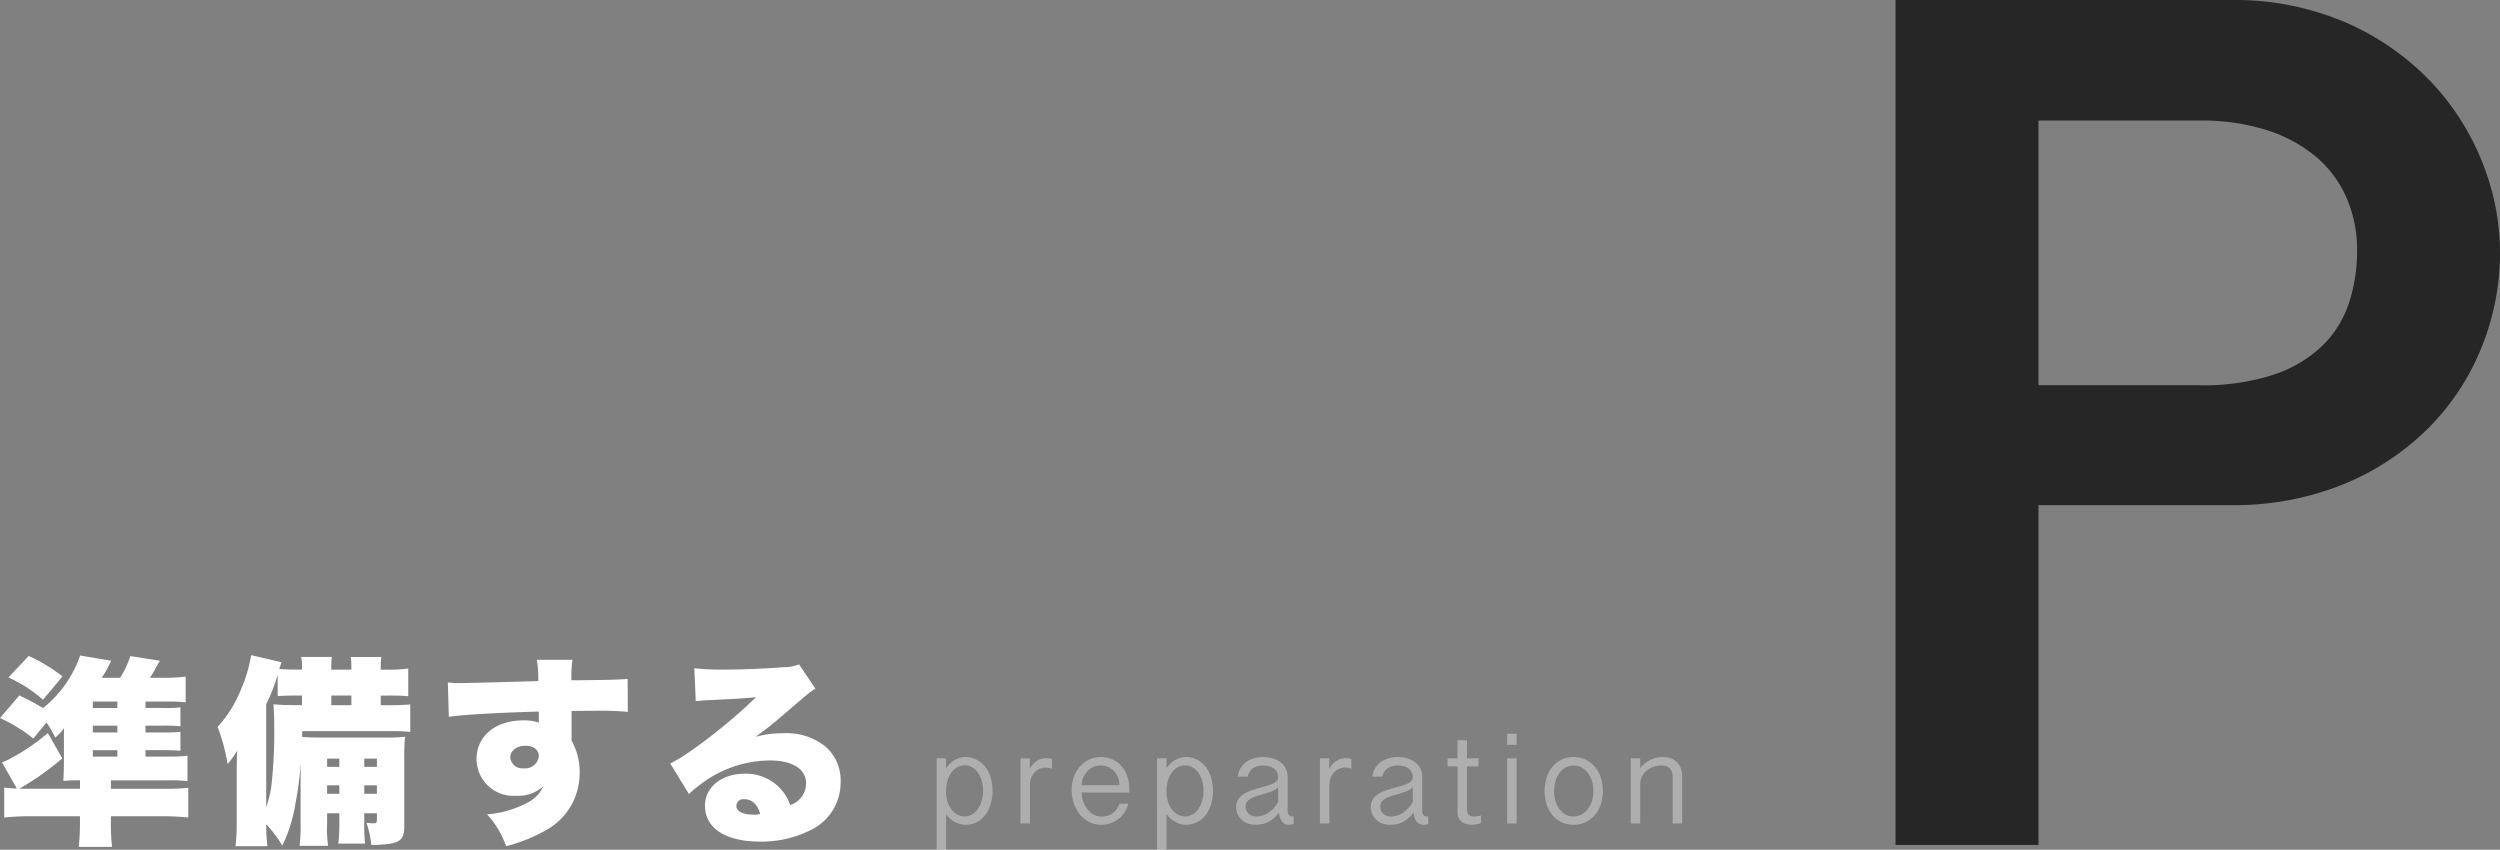
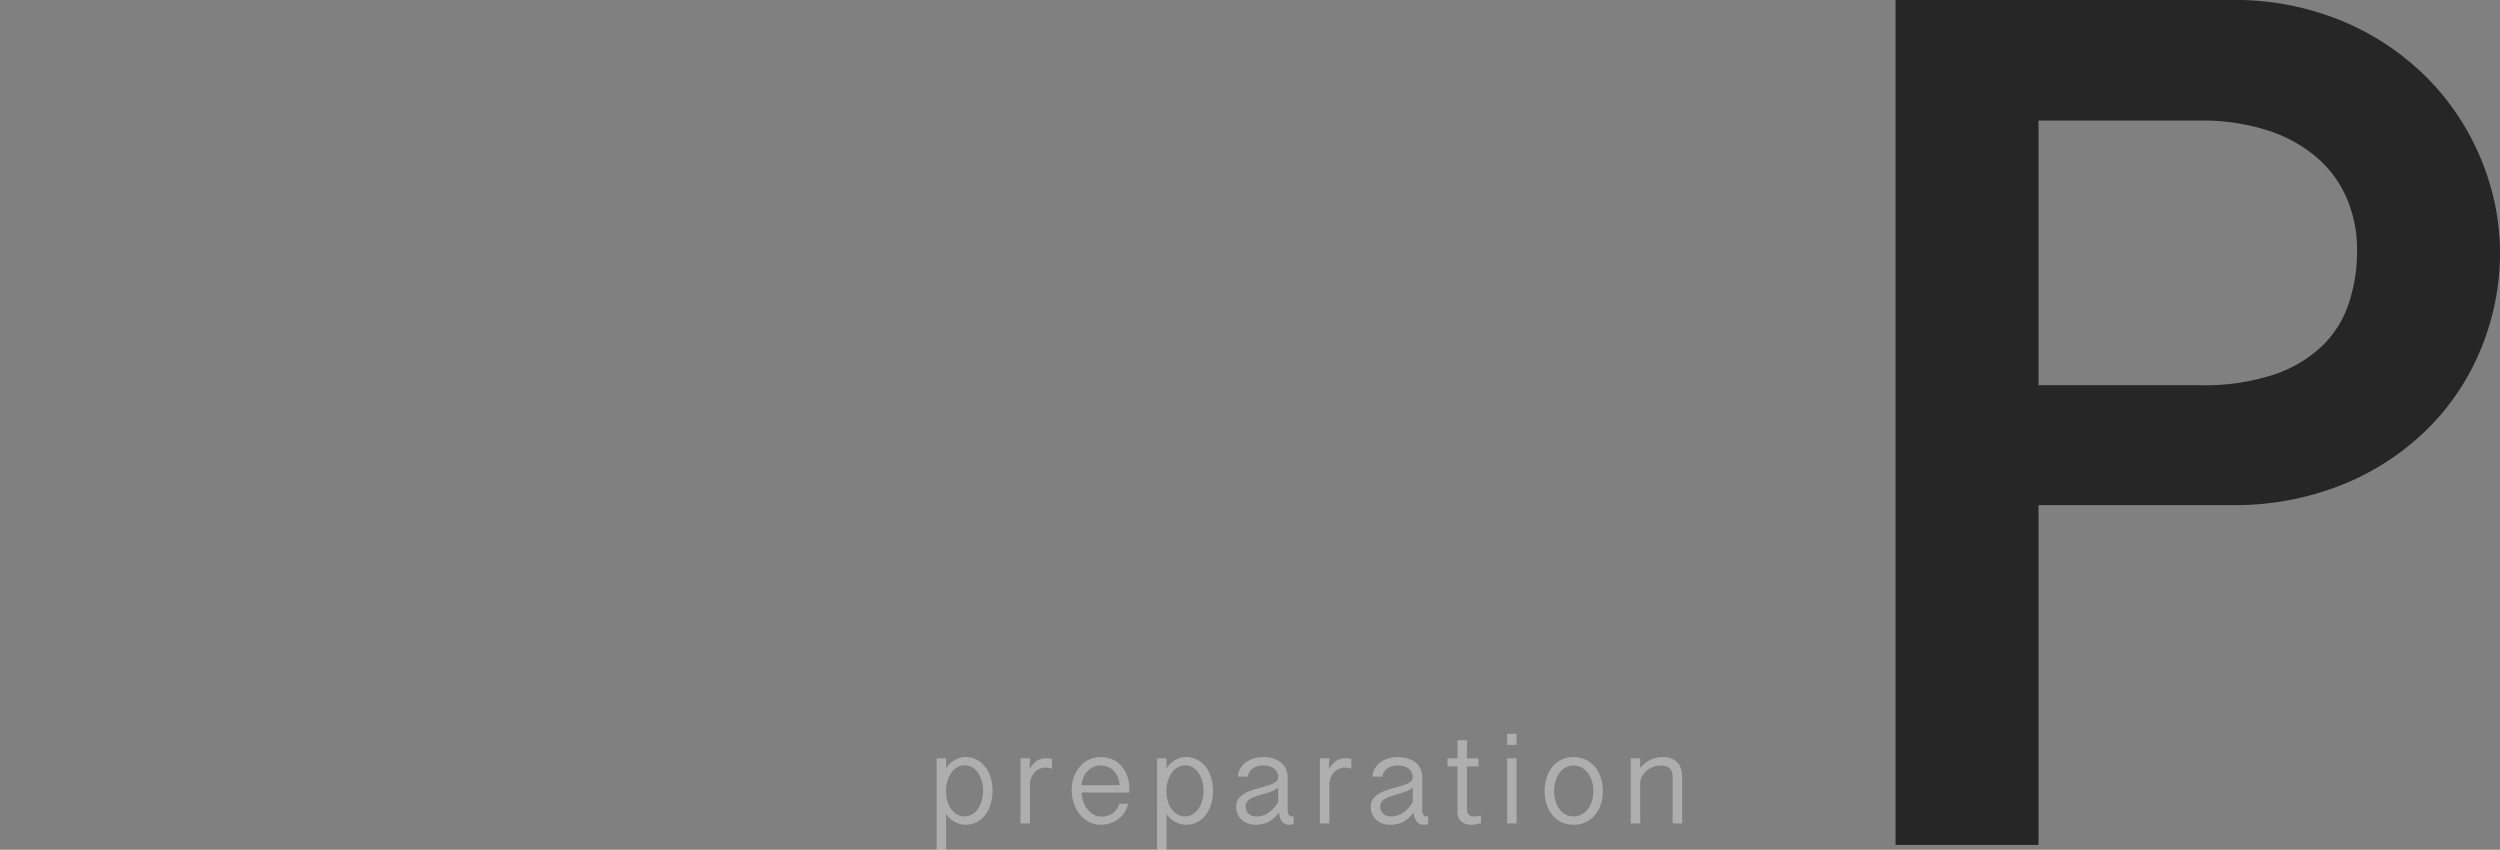
<svg xmlns="http://www.w3.org/2000/svg" width="286.197" height="97.279" viewBox="0 0 286.197 97.279">
  <rect x="0" y="0" width="286.197" height="97.279" fill="#808080" stroke="none" />
  <g transform="translate(382 -4850)">
    <path d="M-42.675-7.456h1.084V-6.3a2.528,2.528,0,0,1,.439-.549,2.925,2.925,0,0,1,.549-.41,2.68,2.68,0,0,1,.6-.256,2.157,2.157,0,0,1,.593-.088,2.8,2.8,0,0,1,1.329.308,2.993,2.993,0,0,1,.985.831,3.732,3.732,0,0,1,.612,1.227,5.224,5.224,0,0,1,.209,1.494,5.35,5.35,0,0,1-.205,1.5,3.8,3.8,0,0,1-.6,1.238,2.972,2.972,0,0,1-.978.842,2.754,2.754,0,0,1-1.326.311,2.314,2.314,0,0,1-.586-.081,2.834,2.834,0,0,1-.6-.234,2.873,2.873,0,0,1-.557-.385,2.606,2.606,0,0,1-.461-.531V3.01h-1.084Zm1.084,3.9a3.643,3.643,0,0,0,.168,1.073,2.922,2.922,0,0,0,.443.875,2.1,2.1,0,0,0,.67.586,1.741,1.741,0,0,0,.85.212,1.621,1.621,0,0,0,.864-.238,2.193,2.193,0,0,0,.663-.637,3.123,3.123,0,0,0,.425-.934,4.153,4.153,0,0,0,.15-1.128,4.074,4.074,0,0,0-.15-1.121,3.136,3.136,0,0,0-.425-.927,2.111,2.111,0,0,0-.663-.63,1.66,1.66,0,0,0-.864-.231,1.7,1.7,0,0,0-.868.227A2.109,2.109,0,0,0-41-5.8a3.17,3.17,0,0,0-.436.919,3.86,3.86,0,0,0-.157,1.117Zm8.517-3.9h1.084l-.044,1.238a2.717,2.717,0,0,1,.809-.927,1.877,1.877,0,0,1,1.088-.319l.143,0q.092,0,.19.015t.19.029a.751.751,0,0,1,.143.04V-6.27a2.179,2.179,0,0,0-.381-.092,2.277,2.277,0,0,0-.315-.033,1.761,1.761,0,0,0-.769.161,1.712,1.712,0,0,0-.571.436,1.958,1.958,0,0,0-.359.63,2.231,2.231,0,0,0-.125.743V0h-1.084Zm7,3.911a3.183,3.183,0,0,0,.179,1.007,3.09,3.09,0,0,0,.469.879,2.458,2.458,0,0,0,.7.623,1.683,1.683,0,0,0,.872.238,2.033,2.033,0,0,0,2.1-1.465h1a2.961,2.961,0,0,1-.421,1.018,3.021,3.021,0,0,1-.714.758,3.116,3.116,0,0,1-.923.472,3.4,3.4,0,0,1-1.04.161,2.906,2.906,0,0,1-1.388-.33A3.331,3.331,0,0,1-26.3-1.062a4.081,4.081,0,0,1-.674-1.271,4.8,4.8,0,0,1-.238-1.512,4.336,4.336,0,0,1,.234-1.421,3.749,3.749,0,0,1,.67-1.2,3.243,3.243,0,0,1,1.055-.828A3.075,3.075,0,0,1-23.862-7.6a3.109,3.109,0,0,1,1.344.282,3.092,3.092,0,0,1,1.022.769,3.407,3.407,0,0,1,.652,1.15,4.367,4.367,0,0,1,.227,1.425v.432Zm4.336-.835a2.667,2.667,0,0,0-.172-.879,2.237,2.237,0,0,0-.439-.718,2,2,0,0,0-.685-.483,2.23,2.23,0,0,0-.9-.176,1.886,1.886,0,0,0-.842.19,2.222,2.222,0,0,0-.674.505,2.414,2.414,0,0,0-.45.721,2.319,2.319,0,0,0-.172.839Zm4.3-3.076h1.084V-6.3a2.528,2.528,0,0,1,.439-.549,2.925,2.925,0,0,1,.549-.41,2.68,2.68,0,0,1,.6-.256,2.157,2.157,0,0,1,.593-.088,2.8,2.8,0,0,1,1.329.308,2.993,2.993,0,0,1,.985.831,3.732,3.732,0,0,1,.612,1.227,5.224,5.224,0,0,1,.209,1.494,5.35,5.35,0,0,1-.205,1.5,3.8,3.8,0,0,1-.6,1.238,2.972,2.972,0,0,1-.978.842,2.754,2.754,0,0,1-1.326.311,2.314,2.314,0,0,1-.586-.081,2.834,2.834,0,0,1-.6-.234,2.873,2.873,0,0,1-.557-.385,2.606,2.606,0,0,1-.461-.531V3.01H-17.44Zm1.084,3.9a3.643,3.643,0,0,0,.168,1.073,2.922,2.922,0,0,0,.443.875,2.1,2.1,0,0,0,.67.586,1.741,1.741,0,0,0,.85.212,1.621,1.621,0,0,0,.864-.238,2.193,2.193,0,0,0,.663-.637,3.123,3.123,0,0,0,.425-.934,4.153,4.153,0,0,0,.15-1.128,4.074,4.074,0,0,0-.15-1.121A3.136,3.136,0,0,0-12.7-5.79a2.111,2.111,0,0,0-.663-.63,1.66,1.66,0,0,0-.864-.231,1.7,1.7,0,0,0-.868.227,2.109,2.109,0,0,0-.67.623,3.17,3.17,0,0,0-.436.919,3.86,3.86,0,0,0-.157,1.117ZM-1.811.059a1.5,1.5,0,0,1-.267.062,1.846,1.846,0,0,1-.275.026A.978.978,0,0,1-3.119-.2a1.722,1.722,0,0,1-.341-1.069,4.5,4.5,0,0,1-.692.732,2.993,2.993,0,0,1-.681.428,2.671,2.671,0,0,1-.681.2,4.643,4.643,0,0,1-.692.051A2.427,2.427,0,0,1-7.055,0a2.091,2.091,0,0,1-.692-.417,1.928,1.928,0,0,1-.465-.652,2.078,2.078,0,0,1-.168-.85,1.5,1.5,0,0,1,.205-.8A1.967,1.967,0,0,1-7.63-3.3,3.481,3.481,0,0,1-6.861-3.7q.428-.165.879-.293t.883-.245A6.66,6.66,0,0,0-4.327-4.5a1.835,1.835,0,0,0,.546-.326.6.6,0,0,0,.205-.465A1.284,1.284,0,0,0-3.7-5.863a1.182,1.182,0,0,0-.352-.425,1.592,1.592,0,0,0-.549-.26,2.7,2.7,0,0,0-.71-.088,2.282,2.282,0,0,0-.626.084,1.745,1.745,0,0,0-.527.245,1.446,1.446,0,0,0-.385.4,1.312,1.312,0,0,0-.2.542H-8.176a2.01,2.01,0,0,1,.286-.959,2.378,2.378,0,0,1,.652-.7,2.962,2.962,0,0,1,.9-.428A3.653,3.653,0,0,1-5.312-7.6a4.081,4.081,0,0,1,1.08.139,2.7,2.7,0,0,1,.9.425,2.07,2.07,0,0,1,.615.721,2.2,2.2,0,0,1,.227,1.029v3.853a.694.694,0,0,0,.143.458.444.444,0,0,0,.355.172.534.534,0,0,0,.088-.007.869.869,0,0,0,.1-.022Zm-1.765-4.2a1.713,1.713,0,0,1-.59.4,7.58,7.58,0,0,1-.776.278q-.414.125-.831.242a4.815,4.815,0,0,0-.758.278,1.767,1.767,0,0,0-.553.392A.826.826,0,0,0-7.3-1.97a1.186,1.186,0,0,0,.11.535,1.084,1.084,0,0,0,.286.363,1.132,1.132,0,0,0,.4.209A1.647,1.647,0,0,0-6.037-.8a2.446,2.446,0,0,0,1.322-.41,3.541,3.541,0,0,0,1.139-1.26ZM1.2-7.456H2.289L2.245-6.218a2.717,2.717,0,0,1,.809-.927,1.877,1.877,0,0,1,1.088-.319l.143,0q.092,0,.19.015t.19.029a.751.751,0,0,1,.143.04V-6.27a2.179,2.179,0,0,0-.381-.092,2.277,2.277,0,0,0-.315-.033,1.761,1.761,0,0,0-.769.161,1.712,1.712,0,0,0-.571.436,1.958,1.958,0,0,0-.359.63,2.231,2.231,0,0,0-.125.743V0H1.2ZM13.6.059a1.5,1.5,0,0,1-.267.062,1.846,1.846,0,0,1-.275.026A.978.978,0,0,1,12.289-.2a1.722,1.722,0,0,1-.341-1.069,4.5,4.5,0,0,1-.692.732,2.993,2.993,0,0,1-.681.428,2.671,2.671,0,0,1-.681.2A4.643,4.643,0,0,1,9.2.146,2.427,2.427,0,0,1,8.352,0,2.091,2.091,0,0,1,7.66-.417a1.928,1.928,0,0,1-.465-.652,2.078,2.078,0,0,1-.168-.85,1.5,1.5,0,0,1,.205-.8A1.967,1.967,0,0,1,7.777-3.3,3.481,3.481,0,0,1,8.546-3.7q.428-.165.879-.293t.883-.245A6.66,6.66,0,0,0,11.08-4.5a1.835,1.835,0,0,0,.546-.326.6.6,0,0,0,.205-.465,1.284,1.284,0,0,0-.125-.575,1.182,1.182,0,0,0-.352-.425,1.592,1.592,0,0,0-.549-.26,2.7,2.7,0,0,0-.71-.088,2.282,2.282,0,0,0-.626.084,1.745,1.745,0,0,0-.527.245,1.446,1.446,0,0,0-.385.4,1.312,1.312,0,0,0-.2.542H7.231a2.01,2.01,0,0,1,.286-.959,2.378,2.378,0,0,1,.652-.7,2.962,2.962,0,0,1,.9-.428A3.653,3.653,0,0,1,10.095-7.6a4.081,4.081,0,0,1,1.08.139,2.7,2.7,0,0,1,.9.425,2.07,2.07,0,0,1,.615.721,2.2,2.2,0,0,1,.227,1.029v3.853a.694.694,0,0,0,.143.458.444.444,0,0,0,.355.172A.534.534,0,0,0,13.5-.813a.869.869,0,0,0,.1-.022Zm-1.765-4.2a1.713,1.713,0,0,1-.59.4,7.58,7.58,0,0,1-.776.278q-.414.125-.831.242a4.815,4.815,0,0,0-.758.278,1.767,1.767,0,0,0-.553.392.826.826,0,0,0-.212.582,1.186,1.186,0,0,0,.11.535,1.084,1.084,0,0,0,.286.363,1.132,1.132,0,0,0,.4.209A1.647,1.647,0,0,0,9.37-.8a2.446,2.446,0,0,0,1.322-.41,3.541,3.541,0,0,0,1.139-1.26ZM18.04-9.521v2.065h1.318v.923H18.04v4.885a1.157,1.157,0,0,0,.062.406.682.682,0,0,0,.168.264.6.6,0,0,0,.253.139,1.184,1.184,0,0,0,.315.04,2.334,2.334,0,0,0,.428-.04q.216-.04.377-.077v.879q-.19.059-.494.121a3.113,3.113,0,0,1-.626.062,2.122,2.122,0,0,1-.56-.077,1.475,1.475,0,0,1-.505-.245A1.271,1.271,0,0,1,17.1-.612a1.407,1.407,0,0,1-.139-.656V-6.533H15.814v-.923h1.143V-9.521Zm5.682-.747V-9H22.638v-1.267Zm0,2.813V0H22.638V-7.456Zm3.207,3.75a5.1,5.1,0,0,1,.216-1.5,3.719,3.719,0,0,1,.637-1.238,3.11,3.11,0,0,1,1.04-.846A3.082,3.082,0,0,1,30.24-7.6a3.121,3.121,0,0,1,1.428.315,3.174,3.174,0,0,1,1.051.846A3.747,3.747,0,0,1,33.371-5.2a4.941,4.941,0,0,1,.223,1.5,4.846,4.846,0,0,1-.223,1.483A3.716,3.716,0,0,1,32.719-1a3.114,3.114,0,0,1-1.051.835A3.183,3.183,0,0,1,30.24.146a3.143,3.143,0,0,1-1.417-.308A3.05,3.05,0,0,1,27.782-1a3.688,3.688,0,0,1-.637-1.227A5,5,0,0,1,26.929-3.706Zm1.084,0a3.919,3.919,0,0,0,.154,1.11,3.047,3.047,0,0,0,.439.923,2.165,2.165,0,0,0,.7.634,1.861,1.861,0,0,0,.934.234,1.9,1.9,0,0,0,.941-.234,2.251,2.251,0,0,0,.718-.634,2.962,2.962,0,0,0,.454-.923,3.834,3.834,0,0,0,.157-1.11,3.908,3.908,0,0,0-.157-1.117,3,3,0,0,0-.454-.934,2.275,2.275,0,0,0-.718-.641,1.879,1.879,0,0,0-.941-.238,1.839,1.839,0,0,0-.934.238,2.188,2.188,0,0,0-.7.641,3.082,3.082,0,0,0-.439.934A4,4,0,0,0,28.013-3.706Zm8.773-3.75H37.87v1.1a3.568,3.568,0,0,1,1.223-.948,3.286,3.286,0,0,1,1.362-.3,2.636,2.636,0,0,1,.93.154,1.924,1.924,0,0,1,.7.439,1.89,1.89,0,0,1,.436.692,2.617,2.617,0,0,1,.15.912V0H41.583V-5.266a1.946,1.946,0,0,0-.092-.641,1.036,1.036,0,0,0-.264-.421,1.031,1.031,0,0,0-.421-.234,1.97,1.97,0,0,0-.557-.073,2.473,2.473,0,0,0-.934.176,2.551,2.551,0,0,0-.758.465,2.153,2.153,0,0,0-.505.667,1.766,1.766,0,0,0-.183.78V0H36.786Z" transform="translate(-232.102 4944.269)" fill="#fff" opacity="0.364" />
-     <path d="M-36.2-5.428h6.371a19.1,19.1,0,0,1,2.392.092v-2.9a18.857,18.857,0,0,1-2.185.092h-2.622v-.736h2.07c.966,0,1.288.023,1.932.069v-2.162c-.575.046-.92.069-1.955.069h-2.047v-.782h2.07a19.035,19.035,0,0,1,1.932.069v-2.162a12.216,12.216,0,0,1-1.932.069h-2.07v-.736h2.622a16.806,16.806,0,0,1,1.978.092V-17.3a19.141,19.141,0,0,1-2.438.138H-31.74c.23-.322.345-.552.483-.782.46-.828.46-.828.667-1.173l-3.381-.529a11.442,11.442,0,0,1-1.173,2.484H-37.26a11.03,11.03,0,0,0,1.081-1.955l-3.542-.6a13.251,13.251,0,0,1-4.255,6.026,23.918,23.918,0,0,0-2.714-1.449L-48.9-12.558a17.911,17.911,0,0,1,3.818,2.346l1.5-1.84a13.01,13.01,0,0,1,1.012,1.725,5.389,5.389,0,0,0,1.012-1.081c-.023.345-.023.782-.023,1.4v2.116c0,1.173-.023,1.771-.069,2.53.644-.046,1.081-.069,1.909-.069v.966H-46.69a31.864,31.864,0,0,0,4.922-3.473l-1.656-2.9a23.409,23.409,0,0,1-4.163,2.852,7.251,7.251,0,0,1-1.081.506l1.7,2.99A10.859,10.859,0,0,1-48.415-4.6v3.427a28.64,28.64,0,0,1,3.22-.138h5.451v.6a25.727,25.727,0,0,1-.138,2.9h3.818A21.358,21.358,0,0,1-36.2-.759v-.552h5.635a28.924,28.924,0,0,1,3.22.138v-3.4a22.225,22.225,0,0,1-2.829.115H-36.2v-.966Zm-2.07-8.28v-.736h2.806v.736Zm0,2.024h2.806v.782h-2.806Zm0,2.806h2.806v.736h-2.806Zm-9.66-8.326a16.042,16.042,0,0,1,3.956,2.553l2.231-2.668a18.832,18.832,0,0,0-3.864-2.346ZM-10.051-1.656v.874a19.774,19.774,0,0,1-.115,2.6h3.059A21.92,21.92,0,0,1-7.2-.782v-.874H-5.75v.69c0,.391-.046.46-.391.46-.253,0-.506-.023-.8-.046a11.391,11.391,0,0,1,.552,2.53c3.243-.069,3.772-.391,3.772-2.231V-8a19.78,19.78,0,0,1,.092-2.415,17.751,17.751,0,0,1-2.139.092h-7.337c-1.081,0-1.7-.023-2.3-.069v-.667H-4.071a19.278,19.278,0,0,1,2.139.092v-3.151a23.538,23.538,0,0,1-2.576.092h-.805v-1.1h.69a23.039,23.039,0,0,1,2.461.069v-3.174a15.262,15.262,0,0,1-2.461.138h-.69v-.322a7.767,7.767,0,0,1,.069-1.127h-3.5a6.33,6.33,0,0,1,.069,1.15v.3h-2.3v-.322A7.993,7.993,0,0,1-10.9-19.55h-3.519a4.877,4.877,0,0,1,.092,1.15v.3H-14.7c-.92,0-1.587-.023-2.231-.069.138-.391.161-.483.253-.782l-3.473-.805a15.609,15.609,0,0,1-1.1,3.772,13.9,13.9,0,0,1-2.737,4.439,22.206,22.206,0,0,1,1.15,4.255,12.378,12.378,0,0,0,1.081-1.518C-21.8-7.268-21.8-6.762-21.8-6.256V-.529a21.252,21.252,0,0,1-.138,2.645h3.657a17.926,17.926,0,0,1-.138-2.507,14.4,14.4,0,0,1,1.84,2.438,17.262,17.262,0,0,0,1.518-4.9,32.986,32.986,0,0,0,.575-4.531v6.9a18.8,18.8,0,0,1-.115,2.553h3.266a13.478,13.478,0,0,1-.115-2.553V-1.656Zm0-2.231h-1.4v-.966h1.4Zm2.852,0v-.966H-5.75v.966Zm-2.852-3.082h-1.4v-.943h1.4Zm2.852,0v-.943H-5.75v.943Zm-11.224-7.176a19.415,19.415,0,0,0,1.311-3.381v2.461c.69-.046,1.058-.069,2.415-.069h.368v1.1h-.736c-1.242,0-1.61-.023-2.53-.092.069.9.092,1.472.092,2.829a52.935,52.935,0,0,1-.345,6.647,12.242,12.242,0,0,1-.575,2.277Zm7.452.115v-1.1h2.3v1.1ZM2.484-12.7c1.771-.253,5.52-.46,10.281-.6a3.742,3.742,0,0,1,.023.552v.713a5.194,5.194,0,0,0-1.794-.253c-3.174,0-5.336,1.794-5.336,4.416a4.218,4.218,0,0,0,4.554,4.209,4.2,4.2,0,0,0,3.082-1.081,3.81,3.81,0,0,1-1.7,1.817,11.84,11.84,0,0,1-4.738,1.4A10.358,10.358,0,0,1,9.039,2.116,18.589,18.589,0,0,0,13.662.253a7.42,7.42,0,0,0,3.795-6.371,7.315,7.315,0,0,0-.92-3.841v-3.4c.92-.023,1.081-.023,2.3-.023a38.324,38.324,0,0,1,4.14.115l-.023-3.772c-.92.092-2.622.138-6.44.161a15.569,15.569,0,0,1,.115-2.346H12.558a12.946,12.946,0,0,1,.161,2.438c-2.139.069-8.326.23-8.947.23-.575,0-.828-.023-1.4-.069ZM11.27-9.384c.92,0,1.518.483,1.518,1.2a1.569,1.569,0,0,1-1.748,1.38A1.361,1.361,0,0,1,9.522-8.05C9.522-8.832,10.258-9.384,11.27-9.384ZM30.751-14.49c.46-.046.9-.092,1.518-.115,3.243-.161,4.163-.207,5.382-.345-2.852,2.829-7.7,6.6-9.821,7.59l2.139,3.5a17.1,17.1,0,0,1,2.208-1.725,13.226,13.226,0,0,1,7.084-2.116c2.553,0,4.117.989,4.117,2.6A2.584,2.584,0,0,1,41.561-2.6,5.41,5.41,0,0,0,40.5-4.416a5.4,5.4,0,0,0-4.117-1.771c-2.668,0-4.577,1.541-4.577,3.68,0,2.553,2.369,4.094,6.256,4.094A12.5,12.5,0,0,0,44.16.138a6.008,6.008,0,0,0,3.174-5.405,5.105,5.105,0,0,0-1.679-3.979,7.069,7.069,0,0,0-4.922-1.564,11,11,0,0,0-3.151.414c1.541-1.127,1.955-1.472,3.174-2.507,3.1-2.668,3.1-2.668,3.7-3.013L42.573-18.7a4.636,4.636,0,0,1-1.748.322c-2.323.184-4.876.276-6.923.276a25.739,25.739,0,0,1-3.312-.161ZM38.134-1.564a3.491,3.491,0,0,1-.759.069c-1.242,0-1.978-.391-1.978-1.012a.792.792,0,0,1,.9-.759C37.191-3.266,37.835-2.668,38.134-1.564Z" transform="translate(-333.102 4944.757)" fill="#fff" />
    <path d="M-31.756-96.724H6.518a32.235,32.235,0,0,1,13.243,2.565,29.975,29.975,0,0,1,9.672,6.691A28.779,28.779,0,0,1,35.4-78.176a27.966,27.966,0,0,1,2.045,10.366A28.931,28.931,0,0,1,35.4-57.133a27.648,27.648,0,0,1-6,9.256,29.622,29.622,0,0,1-9.707,6.518A33.231,33.231,0,0,1,6.518-38.9h-21.91V0H-31.756Zm16.363,44.1H3.051a25.71,25.71,0,0,0,8.494-1.213,14.812,14.812,0,0,0,5.547-3.293,12.156,12.156,0,0,0,3.051-4.888,19.072,19.072,0,0,0,.936-6.067A14.835,14.835,0,0,0,19.9-74.016a12.894,12.894,0,0,0-3.467-4.715,16.379,16.379,0,0,0-5.651-3.085,24.663,24.663,0,0,0-7.731-1.109H-15.393Z" transform="translate(-133.244 4946.724)" fill="#262626" />
  </g>
</svg>